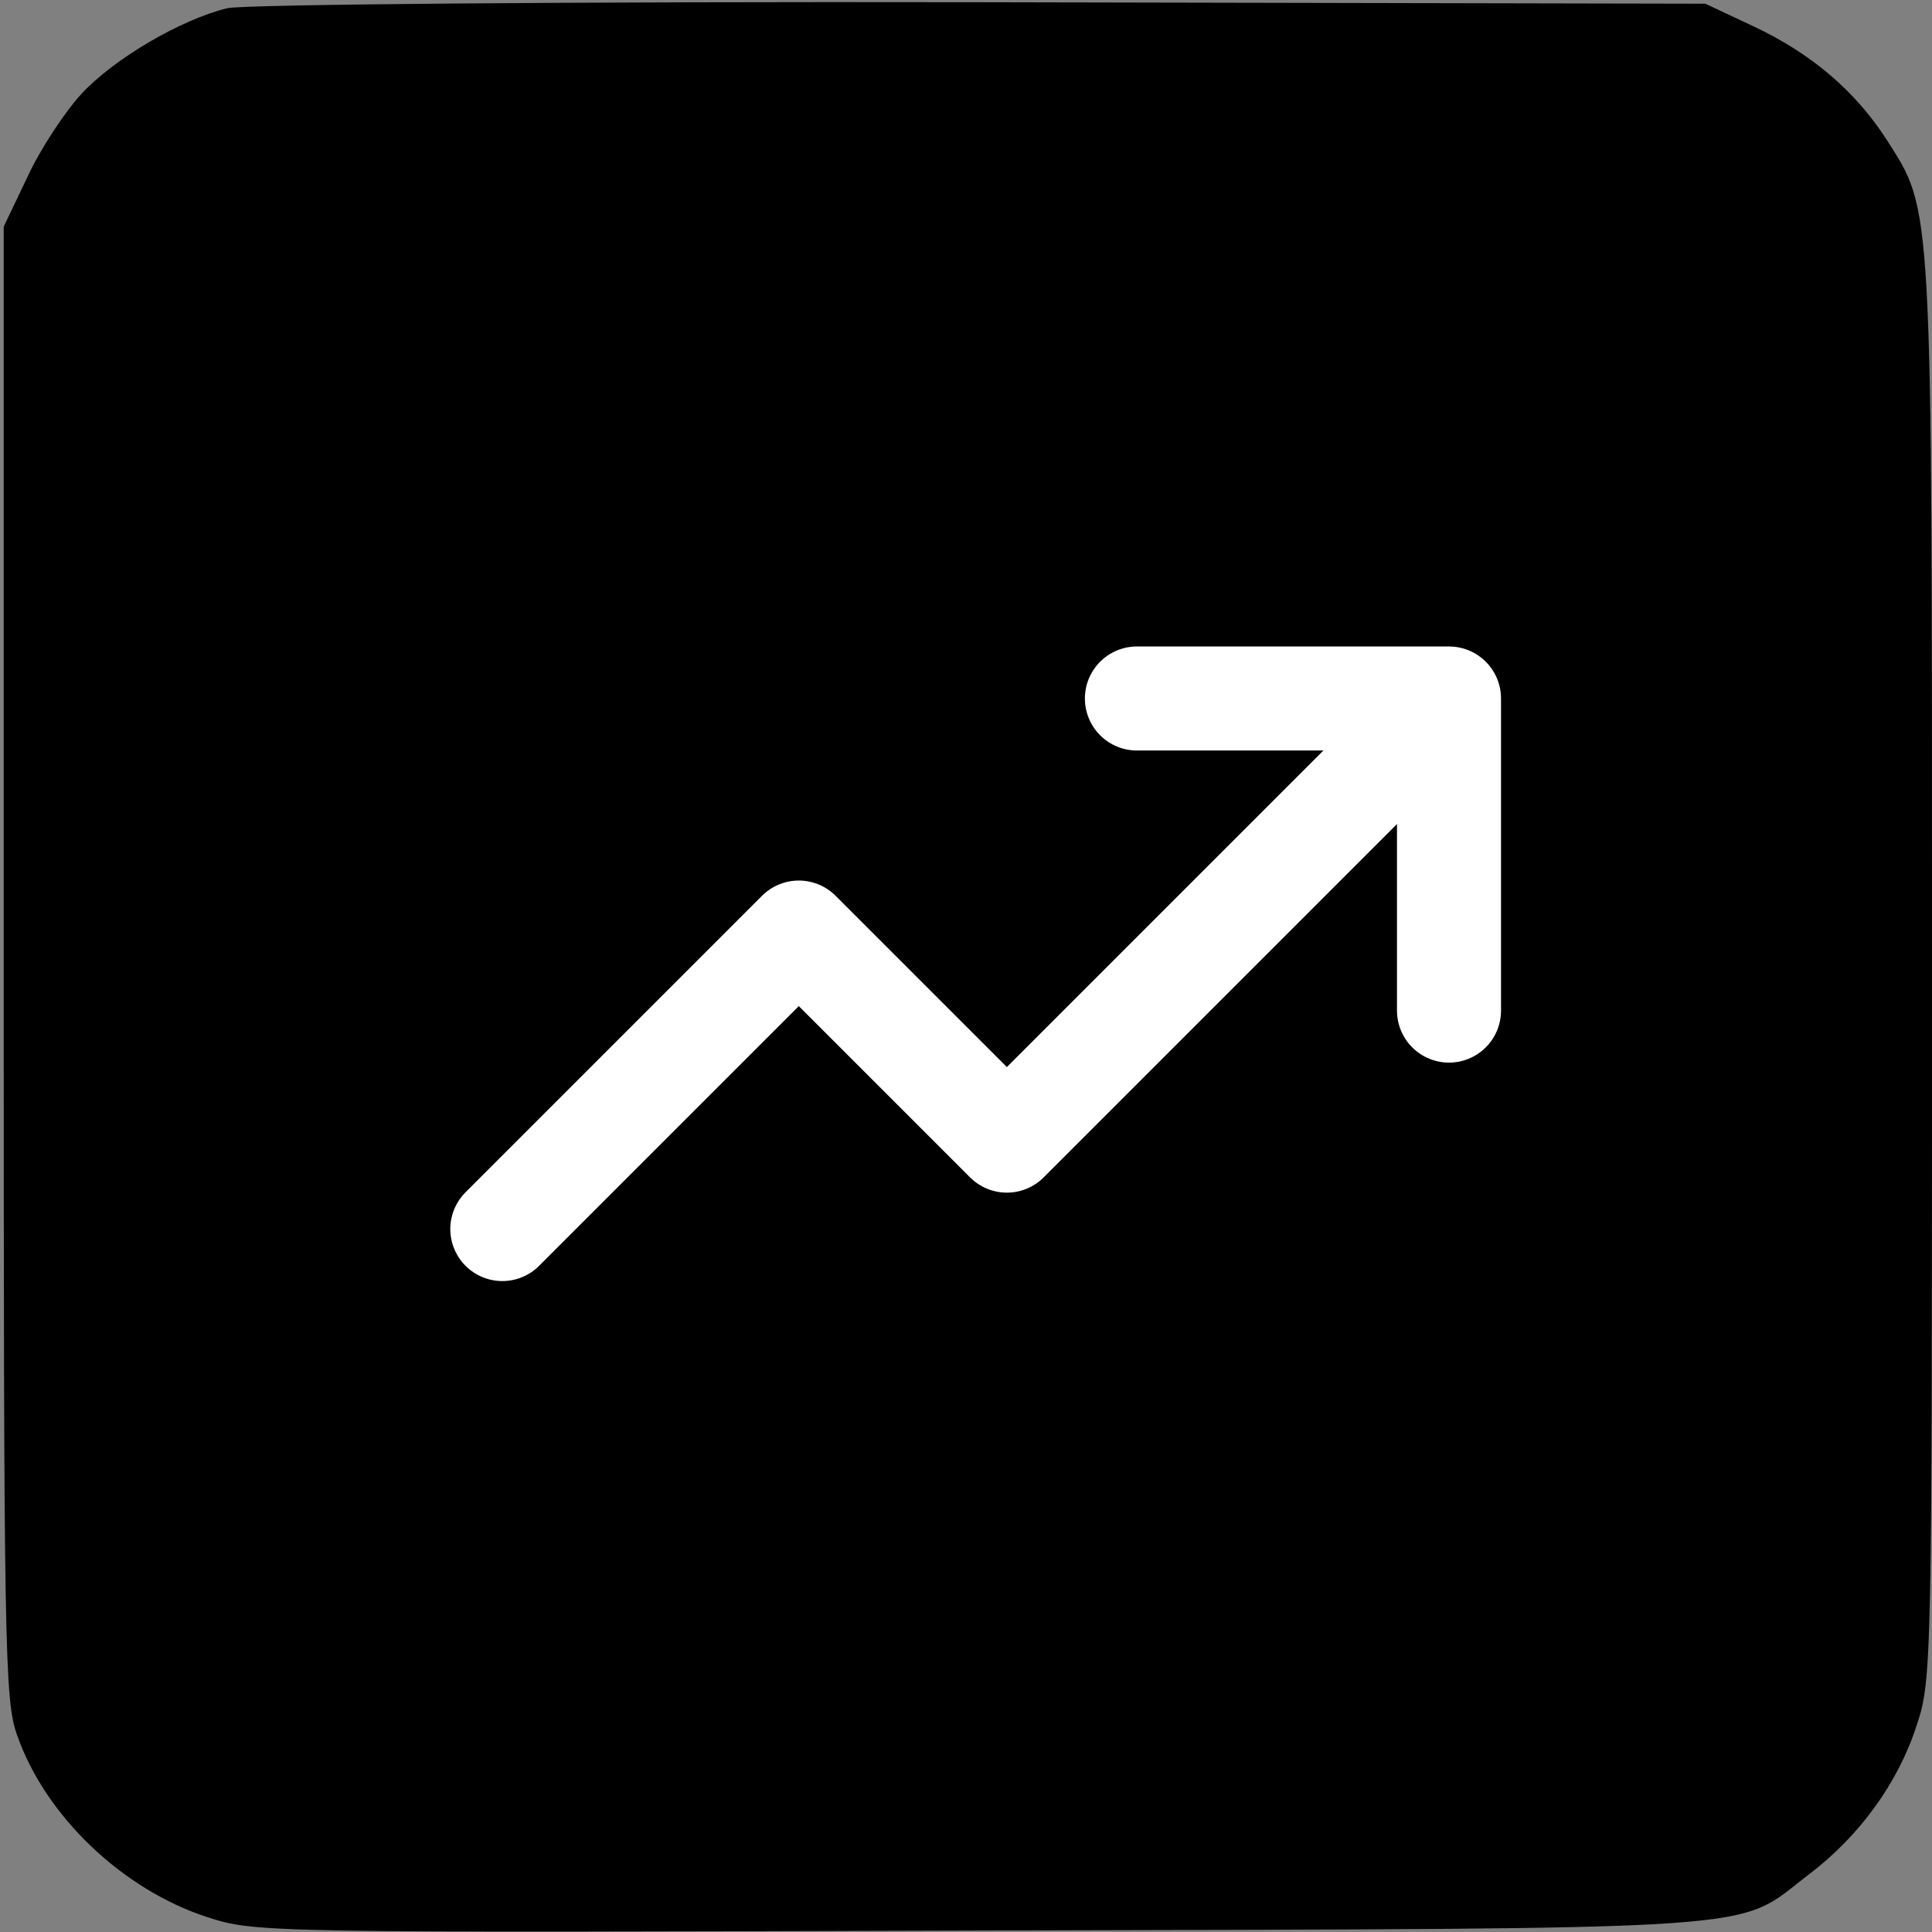
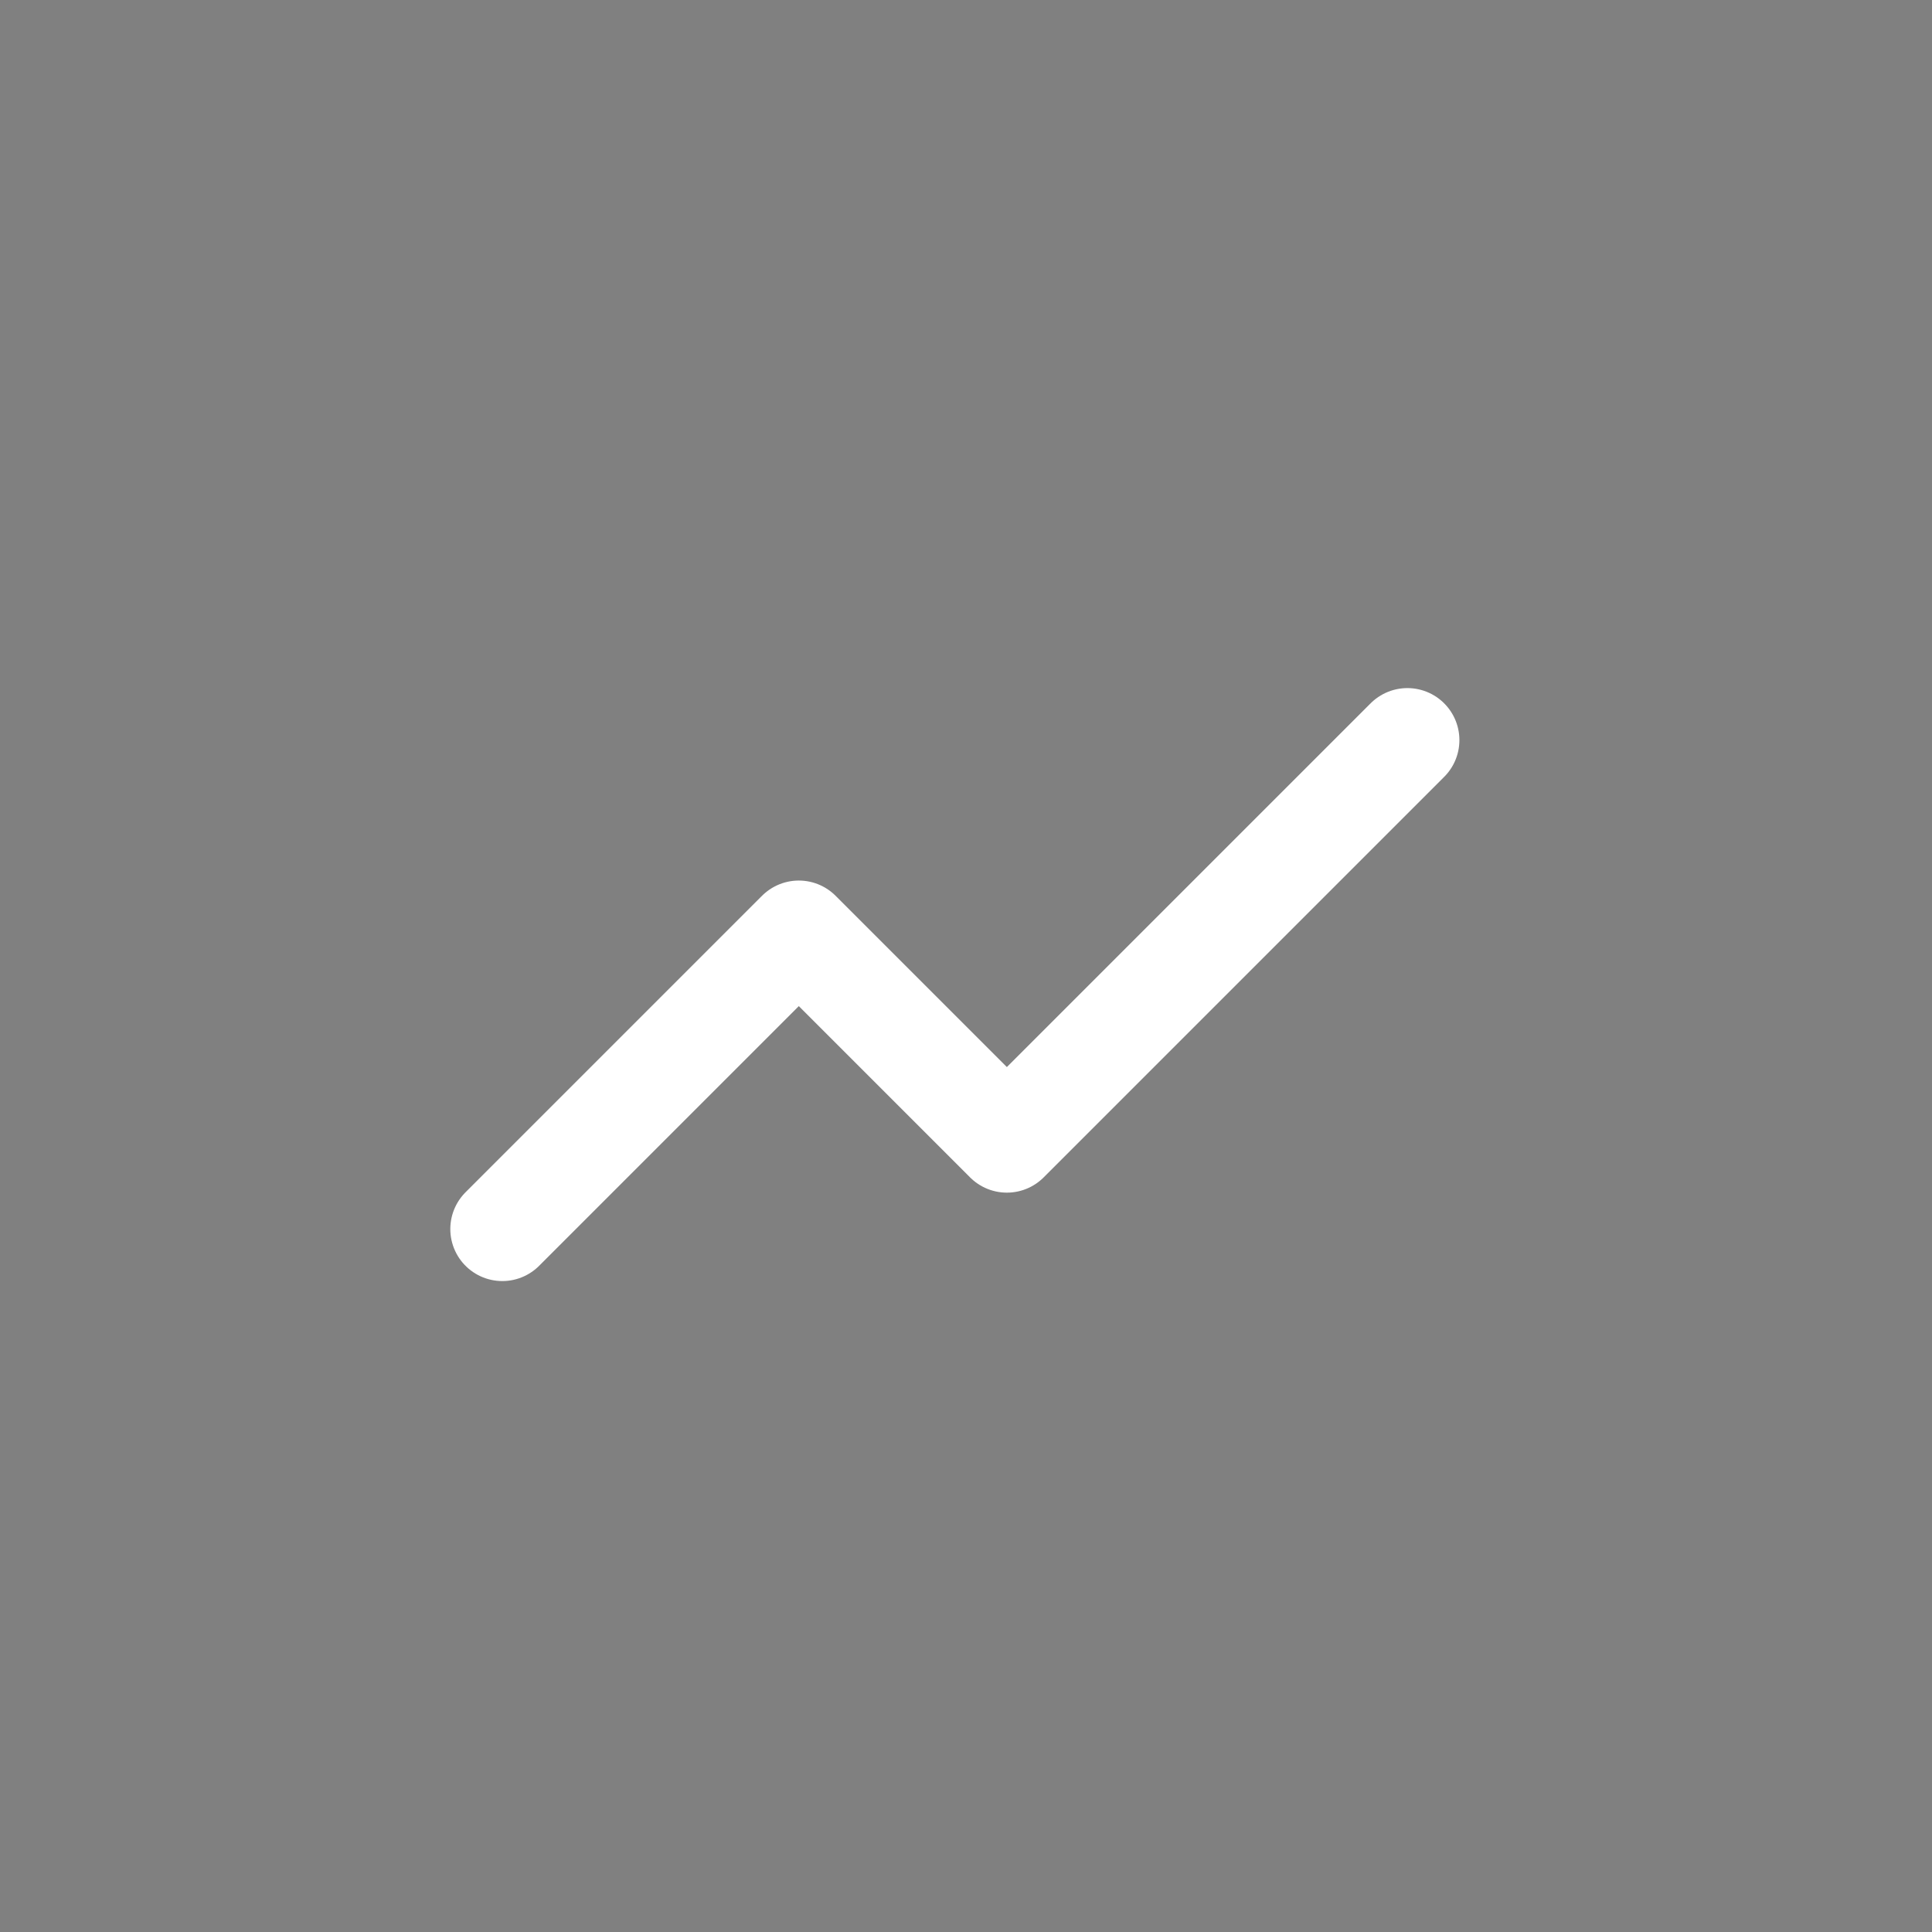
<svg xmlns="http://www.w3.org/2000/svg" version="1.0" width="260pt" height="260pt" viewBox="0 0 260 260" preserveAspectRatio="xMidYMid meet">
  <rect x="0" y="0" width="260" height="260" fill="#808080" stroke="none" />
  <g transform="translate(0,260) scale(0.1,-0.1)" fill="#000000" stroke="none">
-     <path d="M306 2589 c-62 -15 -153 -68 -197 -116 -22 -24 -55 -74 -72 -111   l-32 -67 0 -990 c0 -918 1 -994 18 -1040 38 -109 142 -208 256 -245 65 -21 74   -21 1041 -18 1091 3 1012 -2 1115 76 67 51 119 122 144 199 21 63 21 76 21   1016 0 1048 1 1021 -61 1119 -42 65 -100 115 -178 152 l-66 31 -975 2 c-566 1   -991 -3 -1014 -8z" />
-   </g>
+     </g>
  <g transform="translate(48,45) scale(7)" fill="none" stroke="#ffffff" stroke-width="2" stroke-linecap="round" stroke-linejoin="round">
    <path d="M20.2 7.8l-7.7 7.7-4-4-5.7 5.7" />
-     <path d="M15 7h6v6" />
  </g>
</svg>